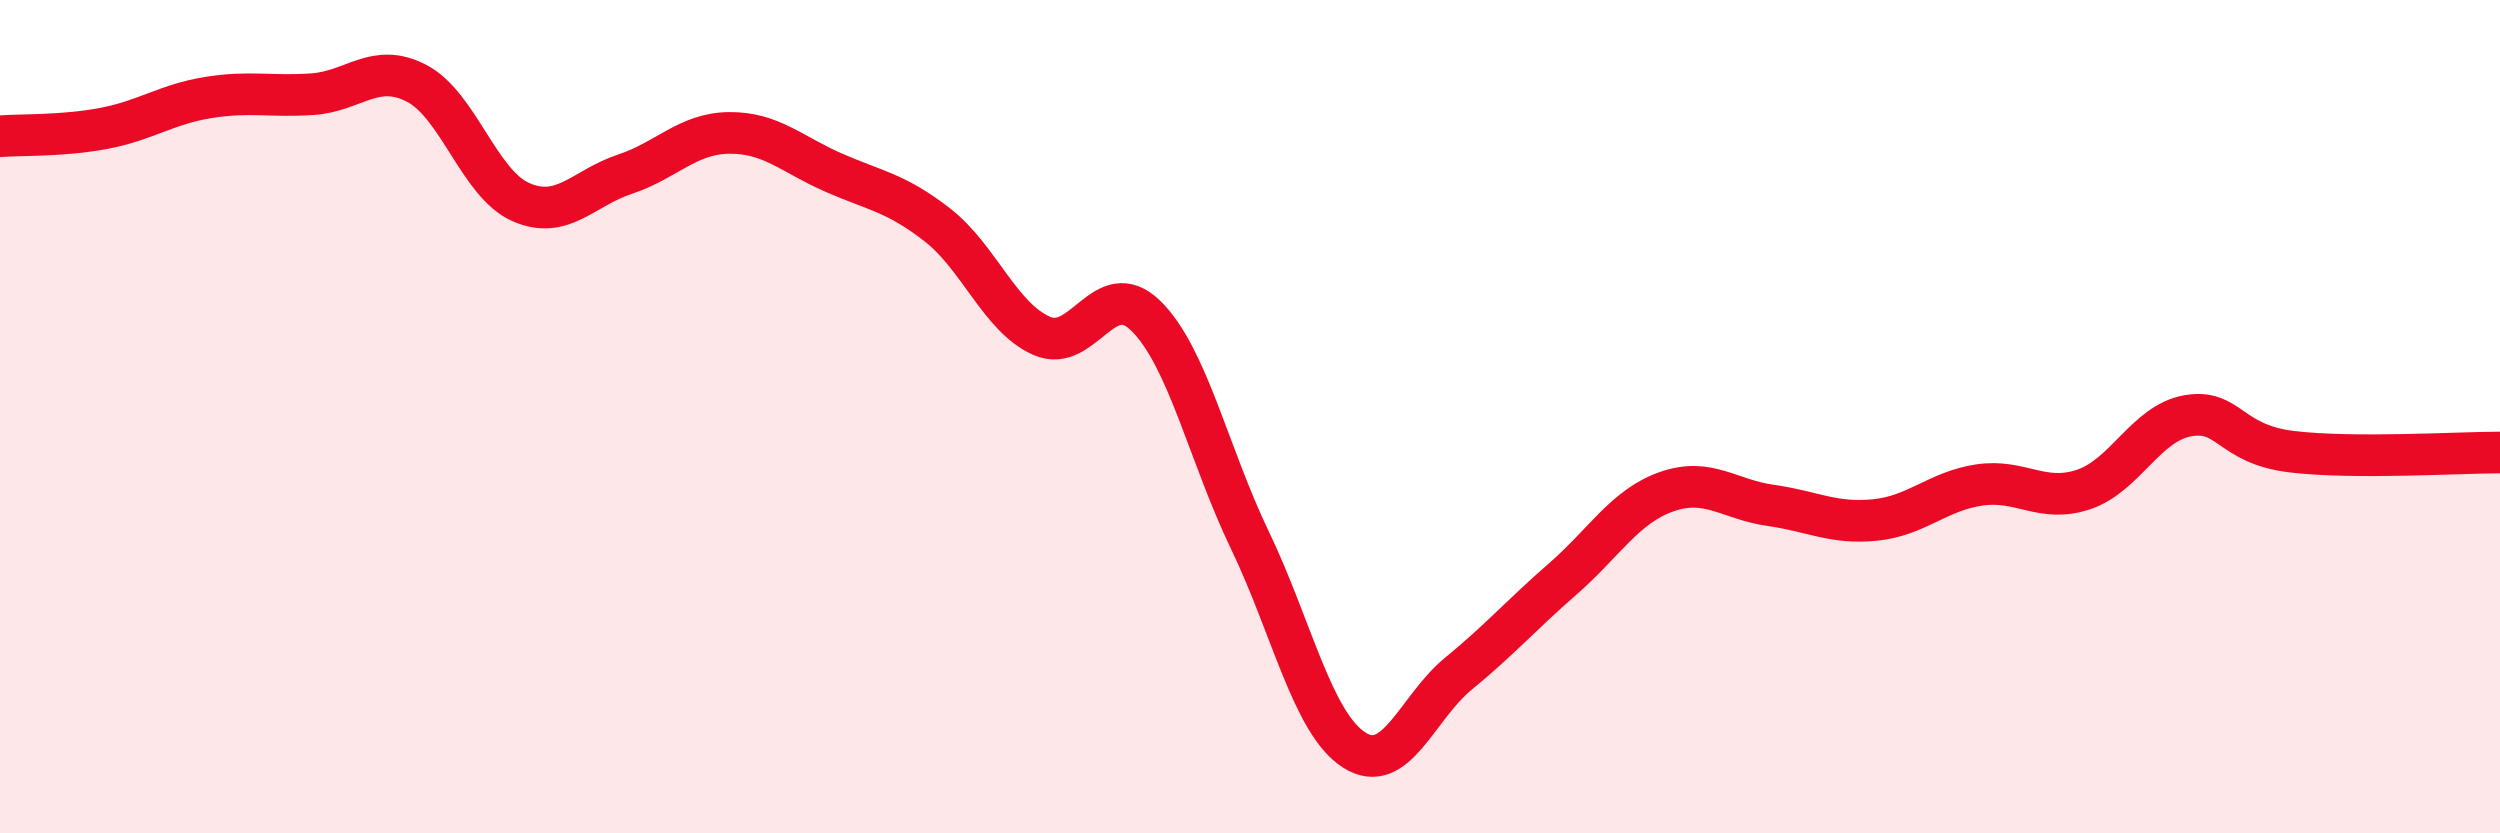
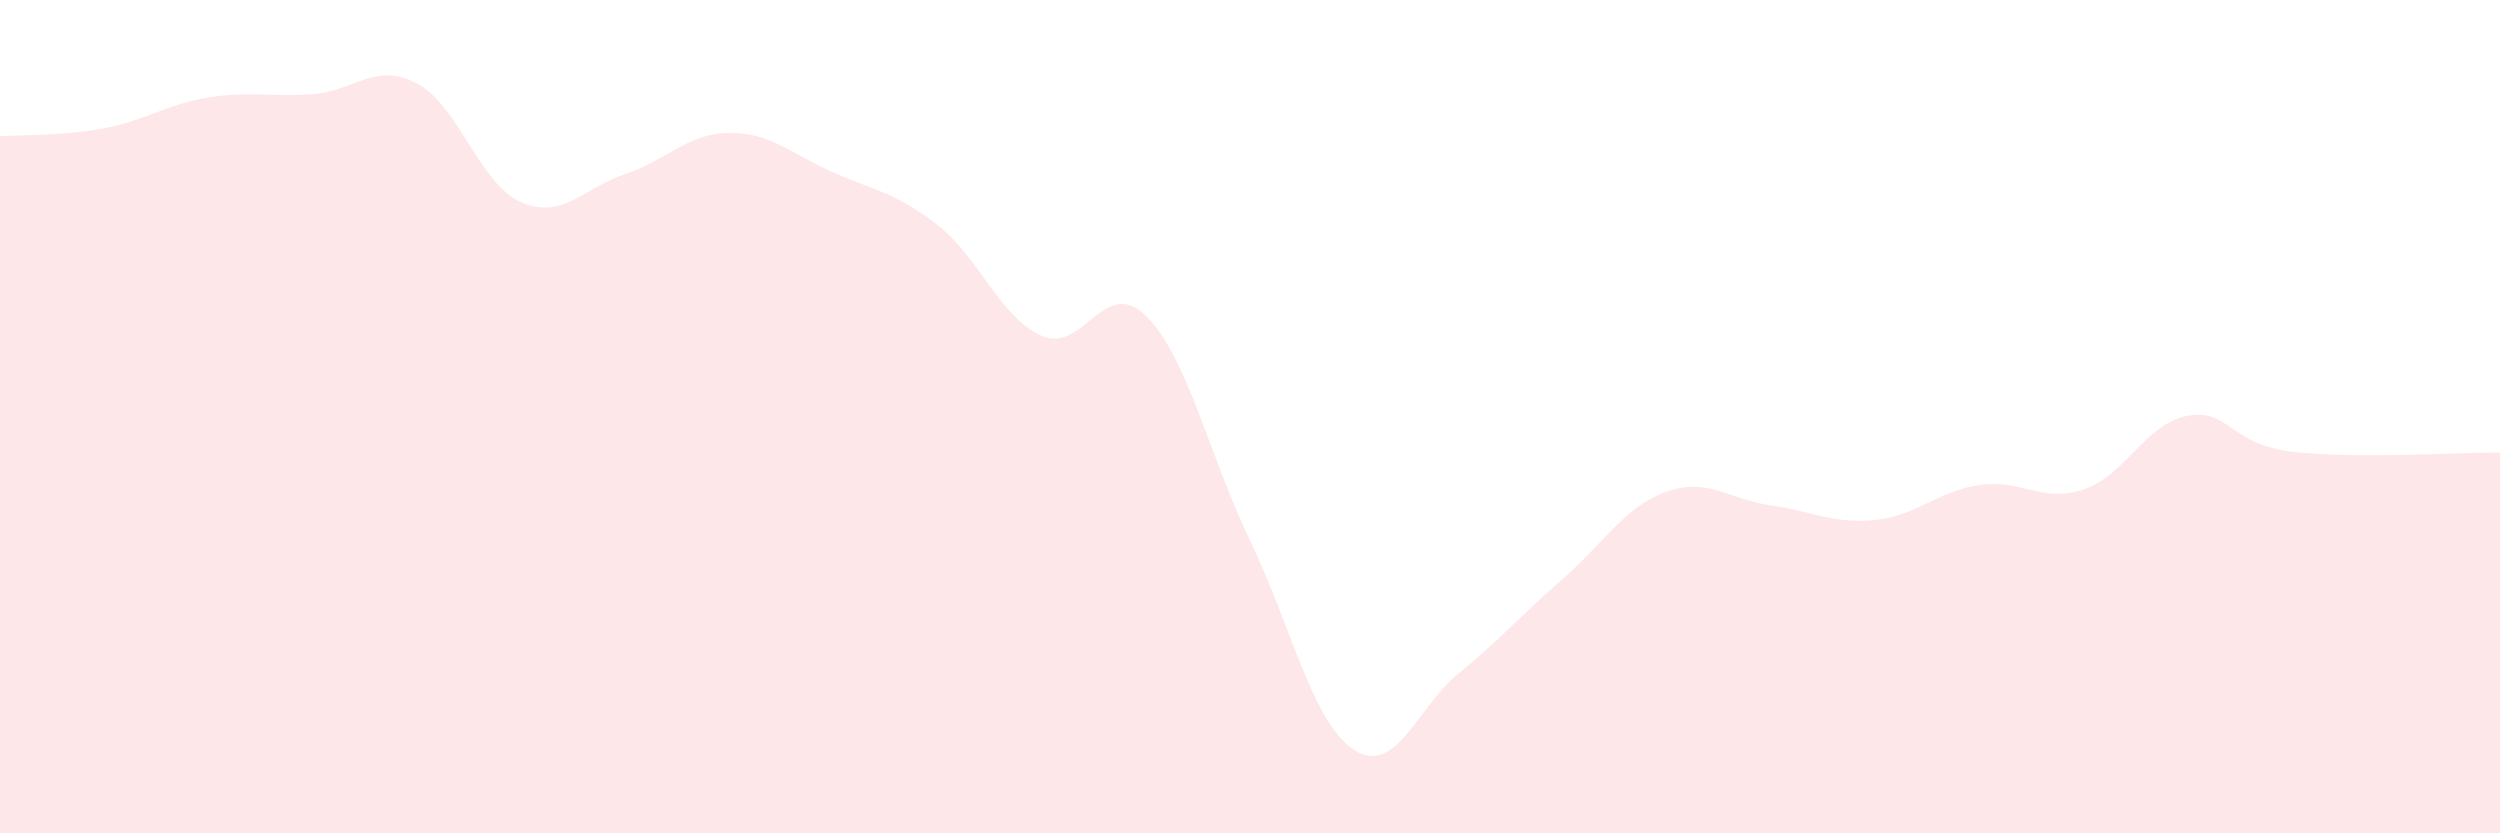
<svg xmlns="http://www.w3.org/2000/svg" width="60" height="20" viewBox="0 0 60 20">
  <path d="M 0,3.27 C 0.5,3.23 1.5,3.27 2.5,3.08 C 3.5,2.89 4,2.5 5,2.34 C 6,2.18 6.5,2.33 7.5,2.26 C 8.5,2.19 9,1.48 10,2 C 11,2.52 11.5,4.41 12.5,4.85 C 13.5,5.29 14,4.51 15,4.18 C 16,3.85 16.5,3.2 17.5,3.19 C 18.5,3.18 19,3.7 20,4.14 C 21,4.58 21.5,4.62 22.5,5.4 C 23.5,6.18 24,7.62 25,8.06 C 26,8.5 26.5,6.6 27.5,7.58 C 28.5,8.56 29,10.89 30,12.97 C 31,15.05 31.5,17.36 32.5,18 C 33.5,18.64 34,16.99 35,16.17 C 36,15.35 36.5,14.77 37.5,13.9 C 38.5,13.03 39,12.15 40,11.8 C 41,11.45 41.5,11.99 42.5,12.13 C 43.5,12.27 44,12.58 45,12.48 C 46,12.38 46.5,11.79 47.5,11.64 C 48.5,11.49 49,12.08 50,11.75 C 51,11.42 51.5,10.16 52.5,9.98 C 53.5,9.8 53.5,10.66 55,10.84 C 56.5,11.02 59,10.86 60,10.86L60 20L0 20Z" fill="#EB0A25" opacity="0.1" stroke-linecap="round" stroke-linejoin="round" />
-   <path d="M 0,3.27 C 0.5,3.23 1.5,3.27 2.5,3.08 C 3.5,2.89 4,2.5 5,2.34 C 6,2.18 6.5,2.33 7.5,2.26 C 8.5,2.19 9,1.48 10,2 C 11,2.52 11.5,4.41 12.5,4.85 C 13.5,5.29 14,4.51 15,4.18 C 16,3.85 16.5,3.2 17.5,3.19 C 18.5,3.18 19,3.7 20,4.14 C 21,4.58 21.5,4.62 22.5,5.4 C 23.5,6.18 24,7.62 25,8.06 C 26,8.5 26.5,6.6 27.5,7.58 C 28.5,8.56 29,10.89 30,12.97 C 31,15.05 31.5,17.36 32.5,18 C 33.5,18.64 34,16.99 35,16.17 C 36,15.35 36.5,14.77 37.5,13.9 C 38.5,13.03 39,12.15 40,11.8 C 41,11.45 41.5,11.99 42.5,12.13 C 43.5,12.27 44,12.58 45,12.48 C 46,12.38 46.5,11.79 47.5,11.64 C 48.5,11.49 49,12.08 50,11.75 C 51,11.42 51.5,10.16 52.5,9.98 C 53.5,9.8 53.5,10.66 55,10.84 C 56.5,11.02 59,10.86 60,10.86" stroke="#EB0A25" stroke-width="1" fill="none" stroke-linecap="round" stroke-linejoin="round" />
</svg>